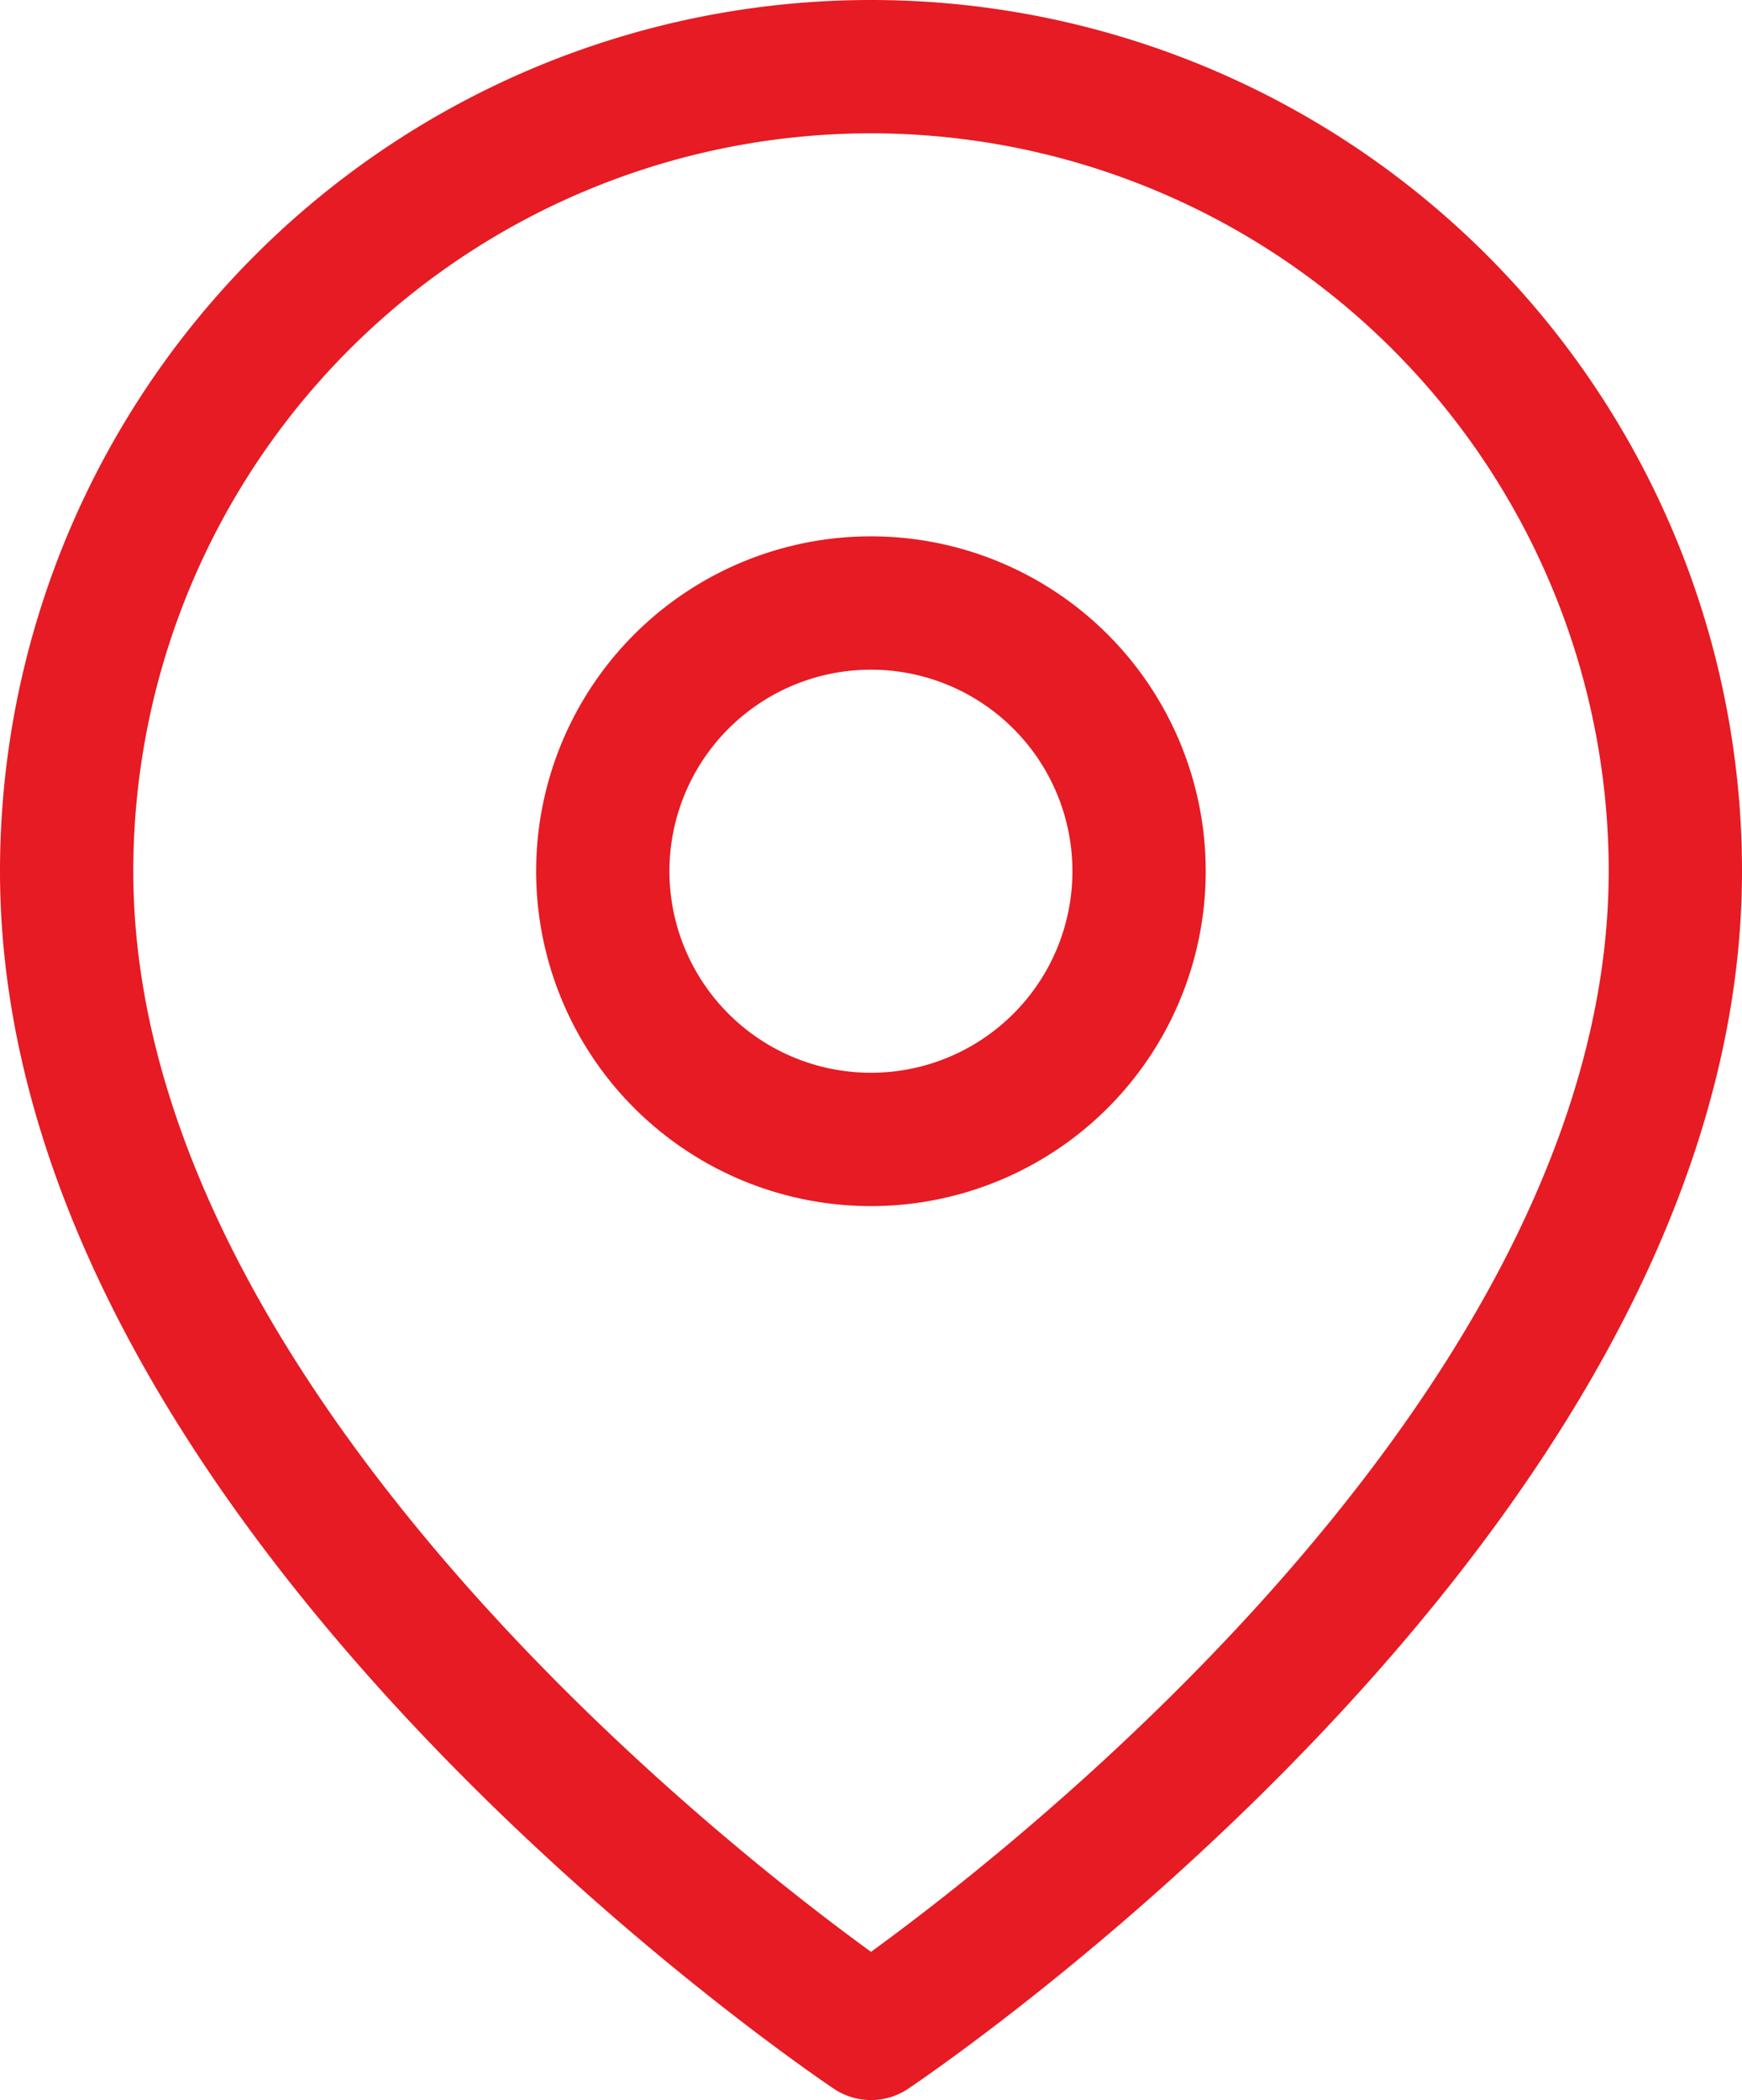
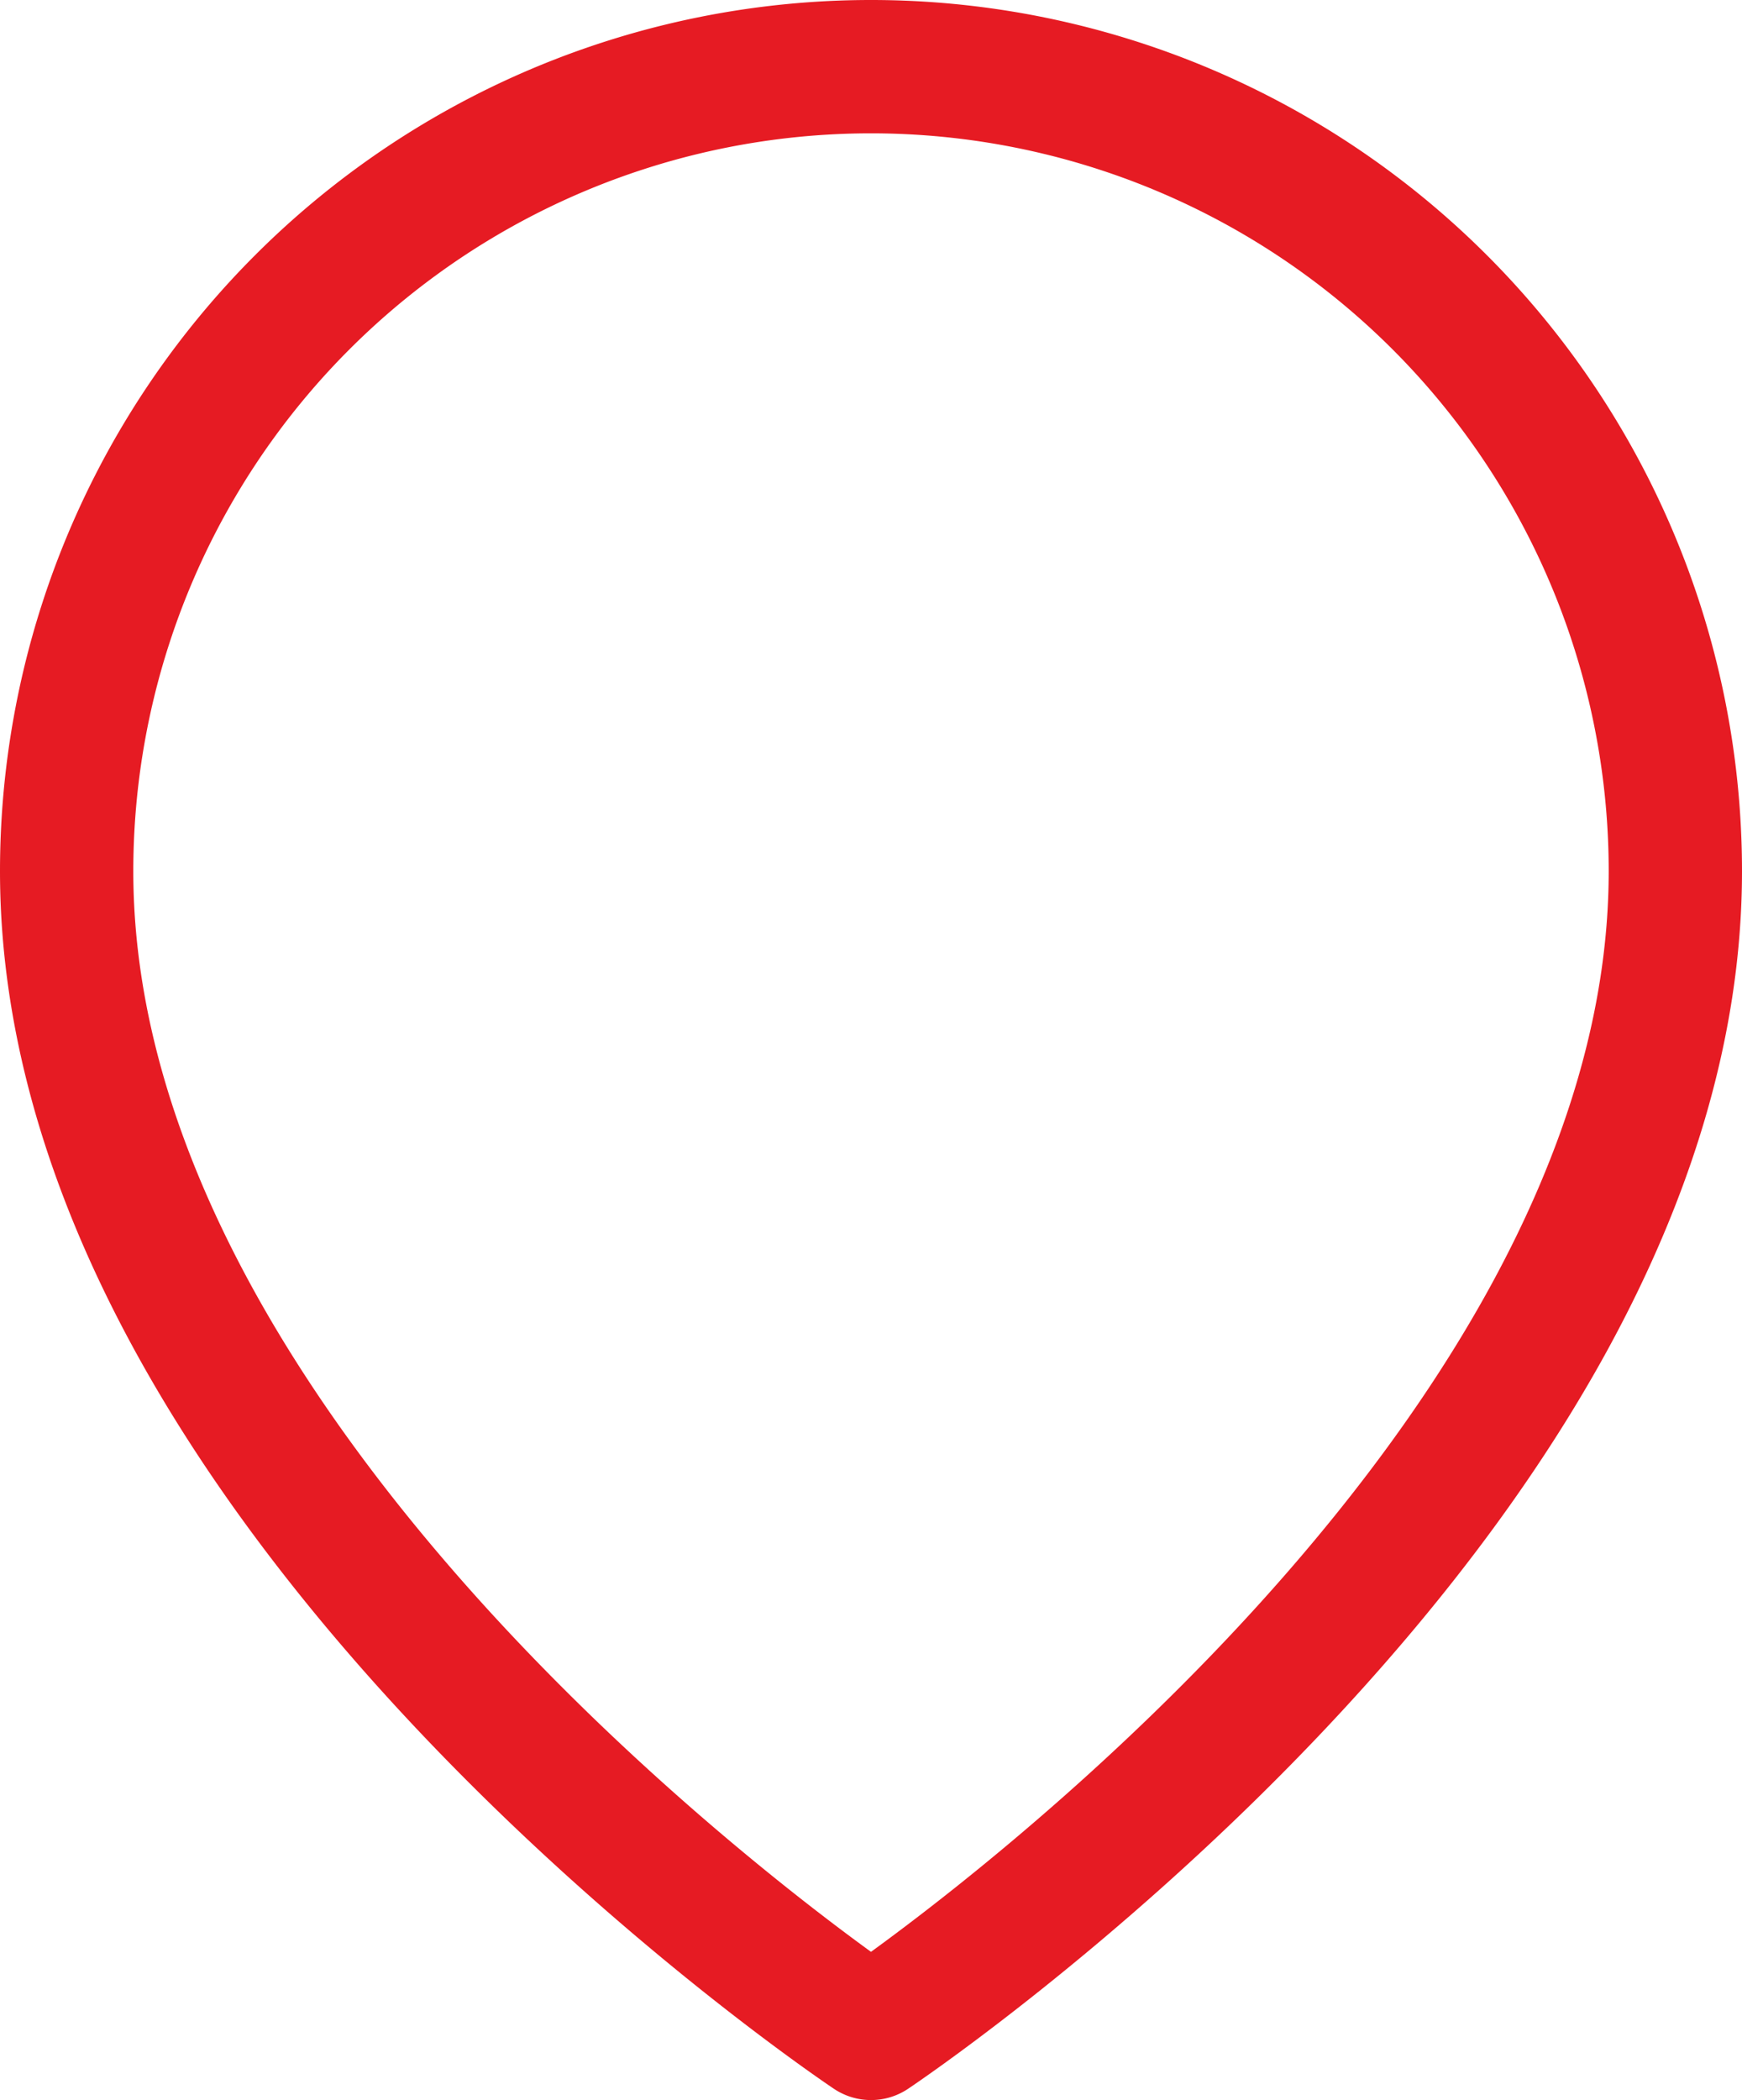
<svg xmlns="http://www.w3.org/2000/svg" width="26.136" height="31.5" viewBox="0 0 26.136 31.5">
  <g id="Map_red" transform="translate(-3.5 -0.5)">
    <path id="Path_49" data-name="Path 49" d="M28.636,13.568C28.636,22.955,16.568,31,16.568,31S4.5,22.955,4.5,13.568a12.068,12.068,0,1,1,24.136,0Z" fill="none" stroke="#e61b23" stroke-linecap="round" stroke-linejoin="round" stroke-width="2" />
-     <path id="Path_50" data-name="Path 50" d="M21.545,14.523A4.023,4.023,0,1,1,17.523,10.5,4.023,4.023,0,0,1,21.545,14.523Z" transform="translate(-0.955 -0.955)" fill="none" stroke="#e61b23" stroke-linecap="round" stroke-linejoin="round" stroke-width="2" />
  </g>
</svg>